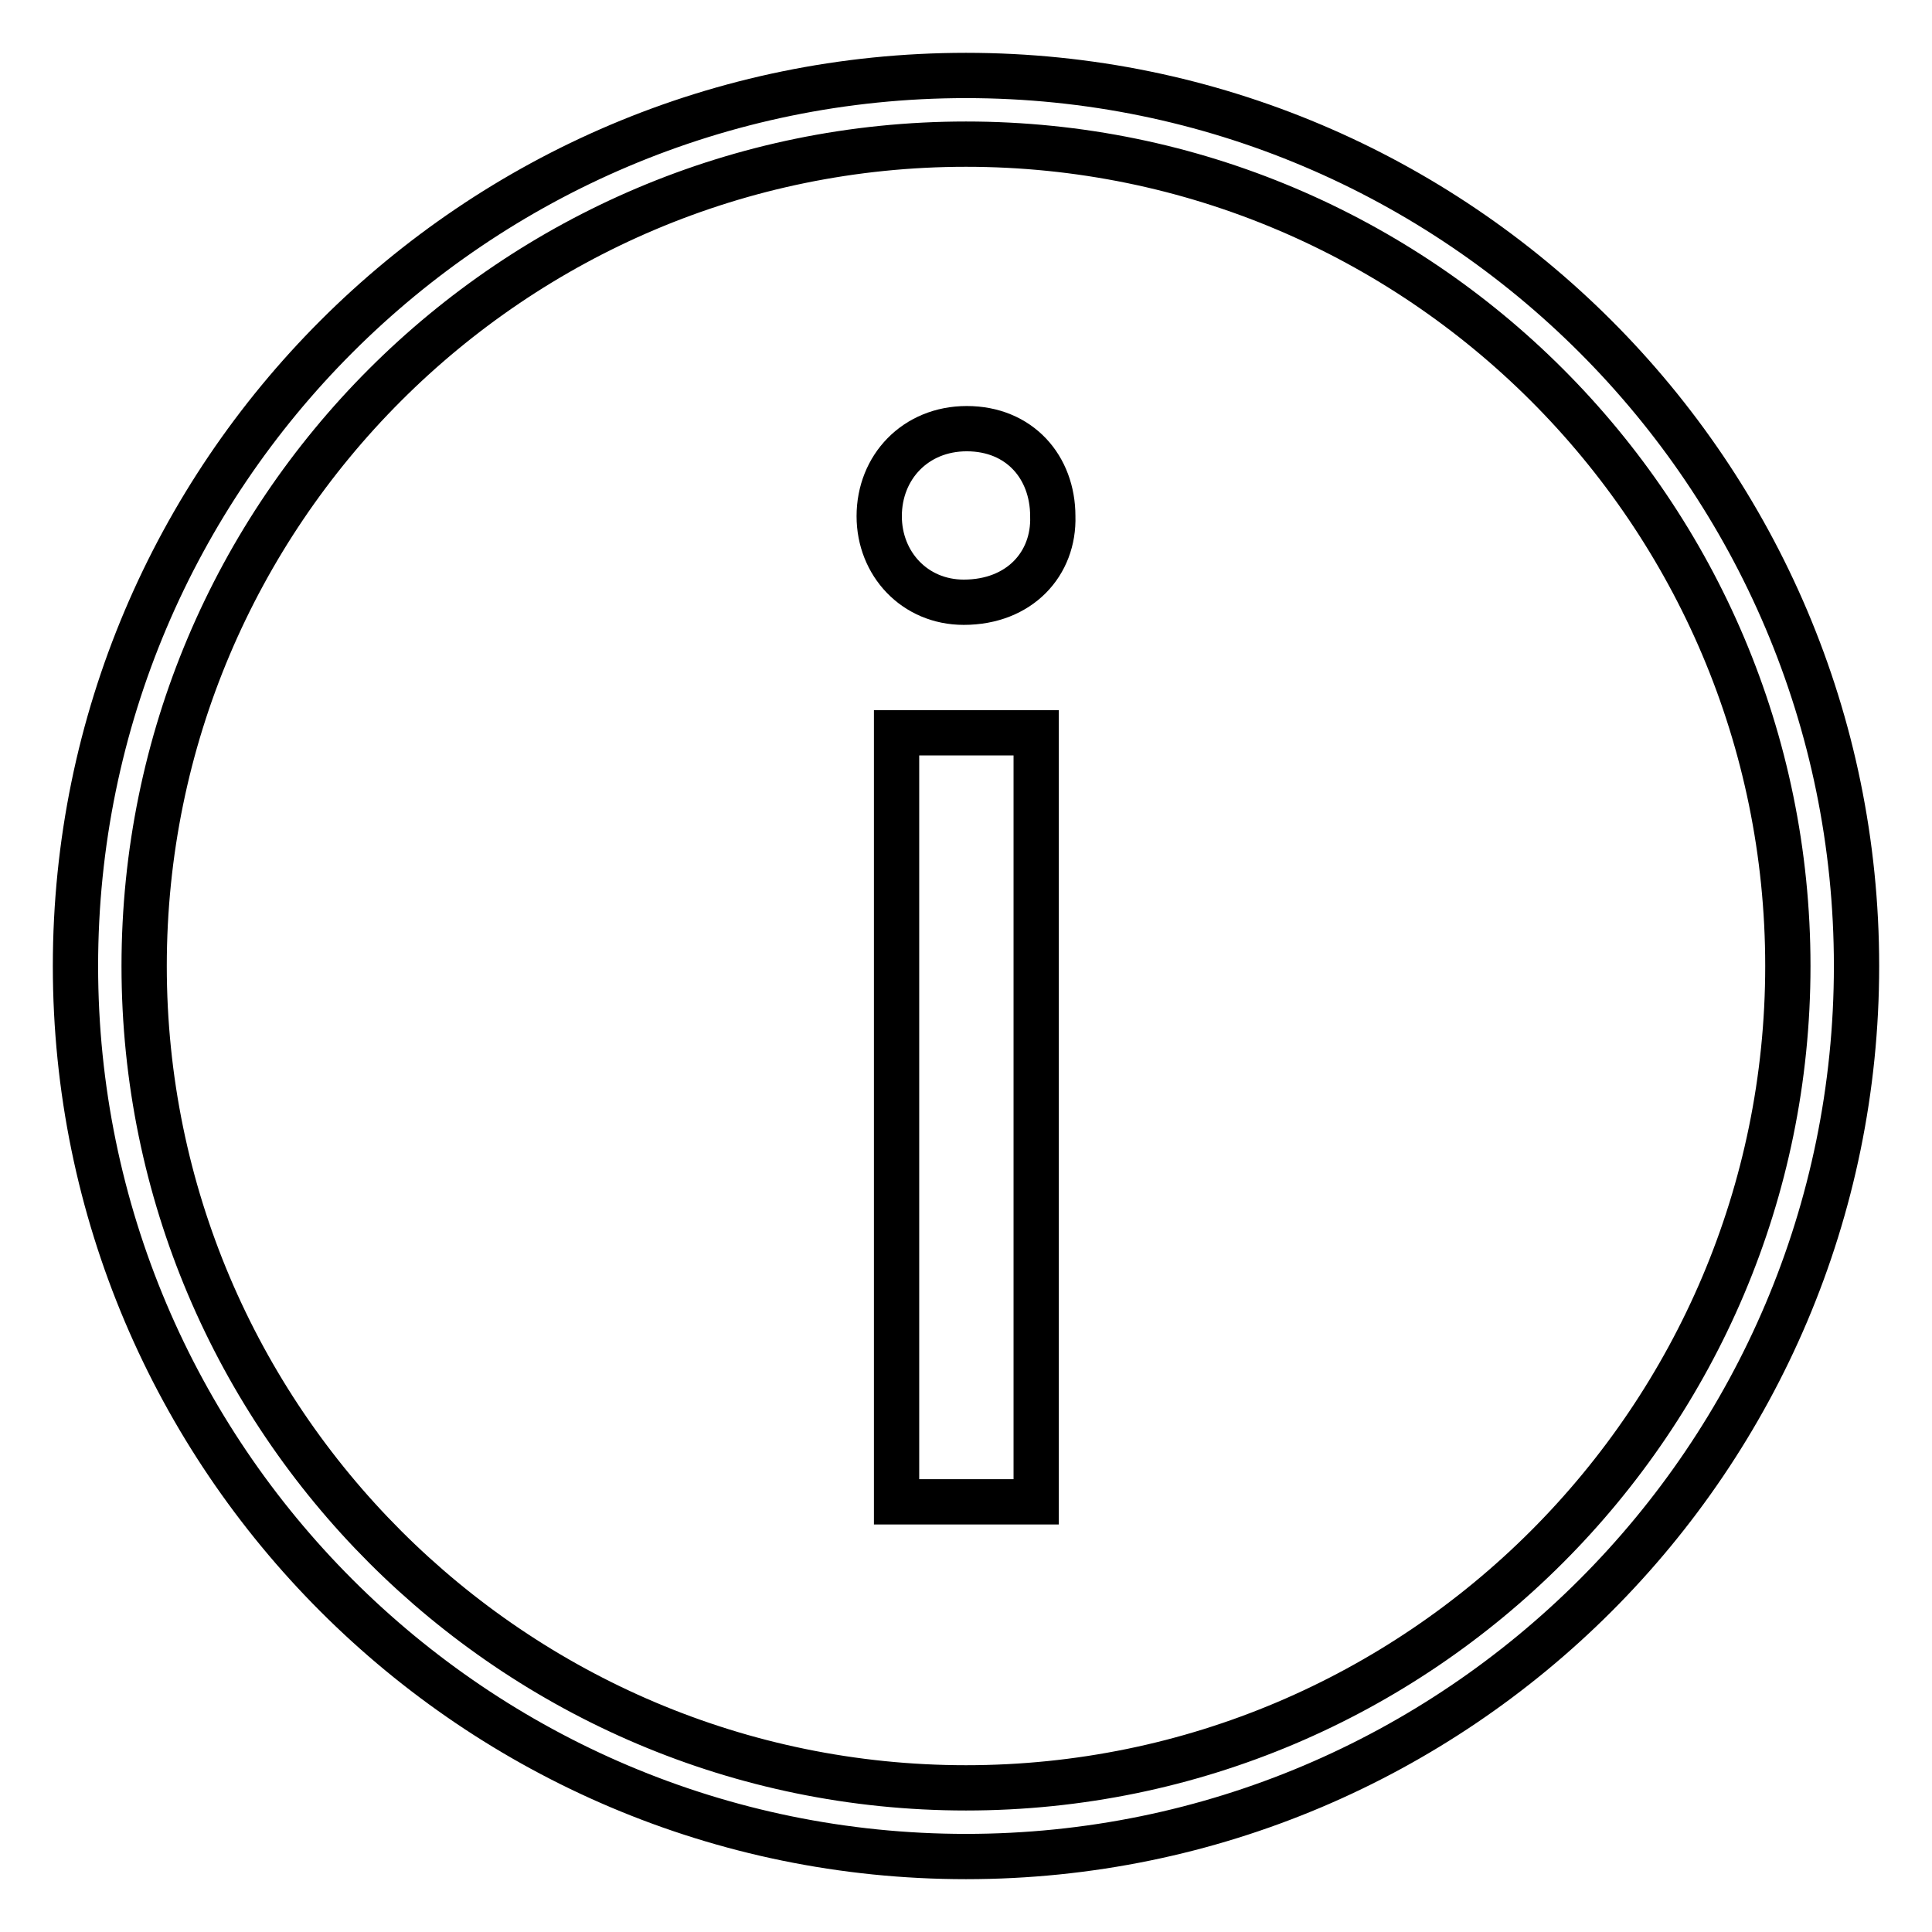
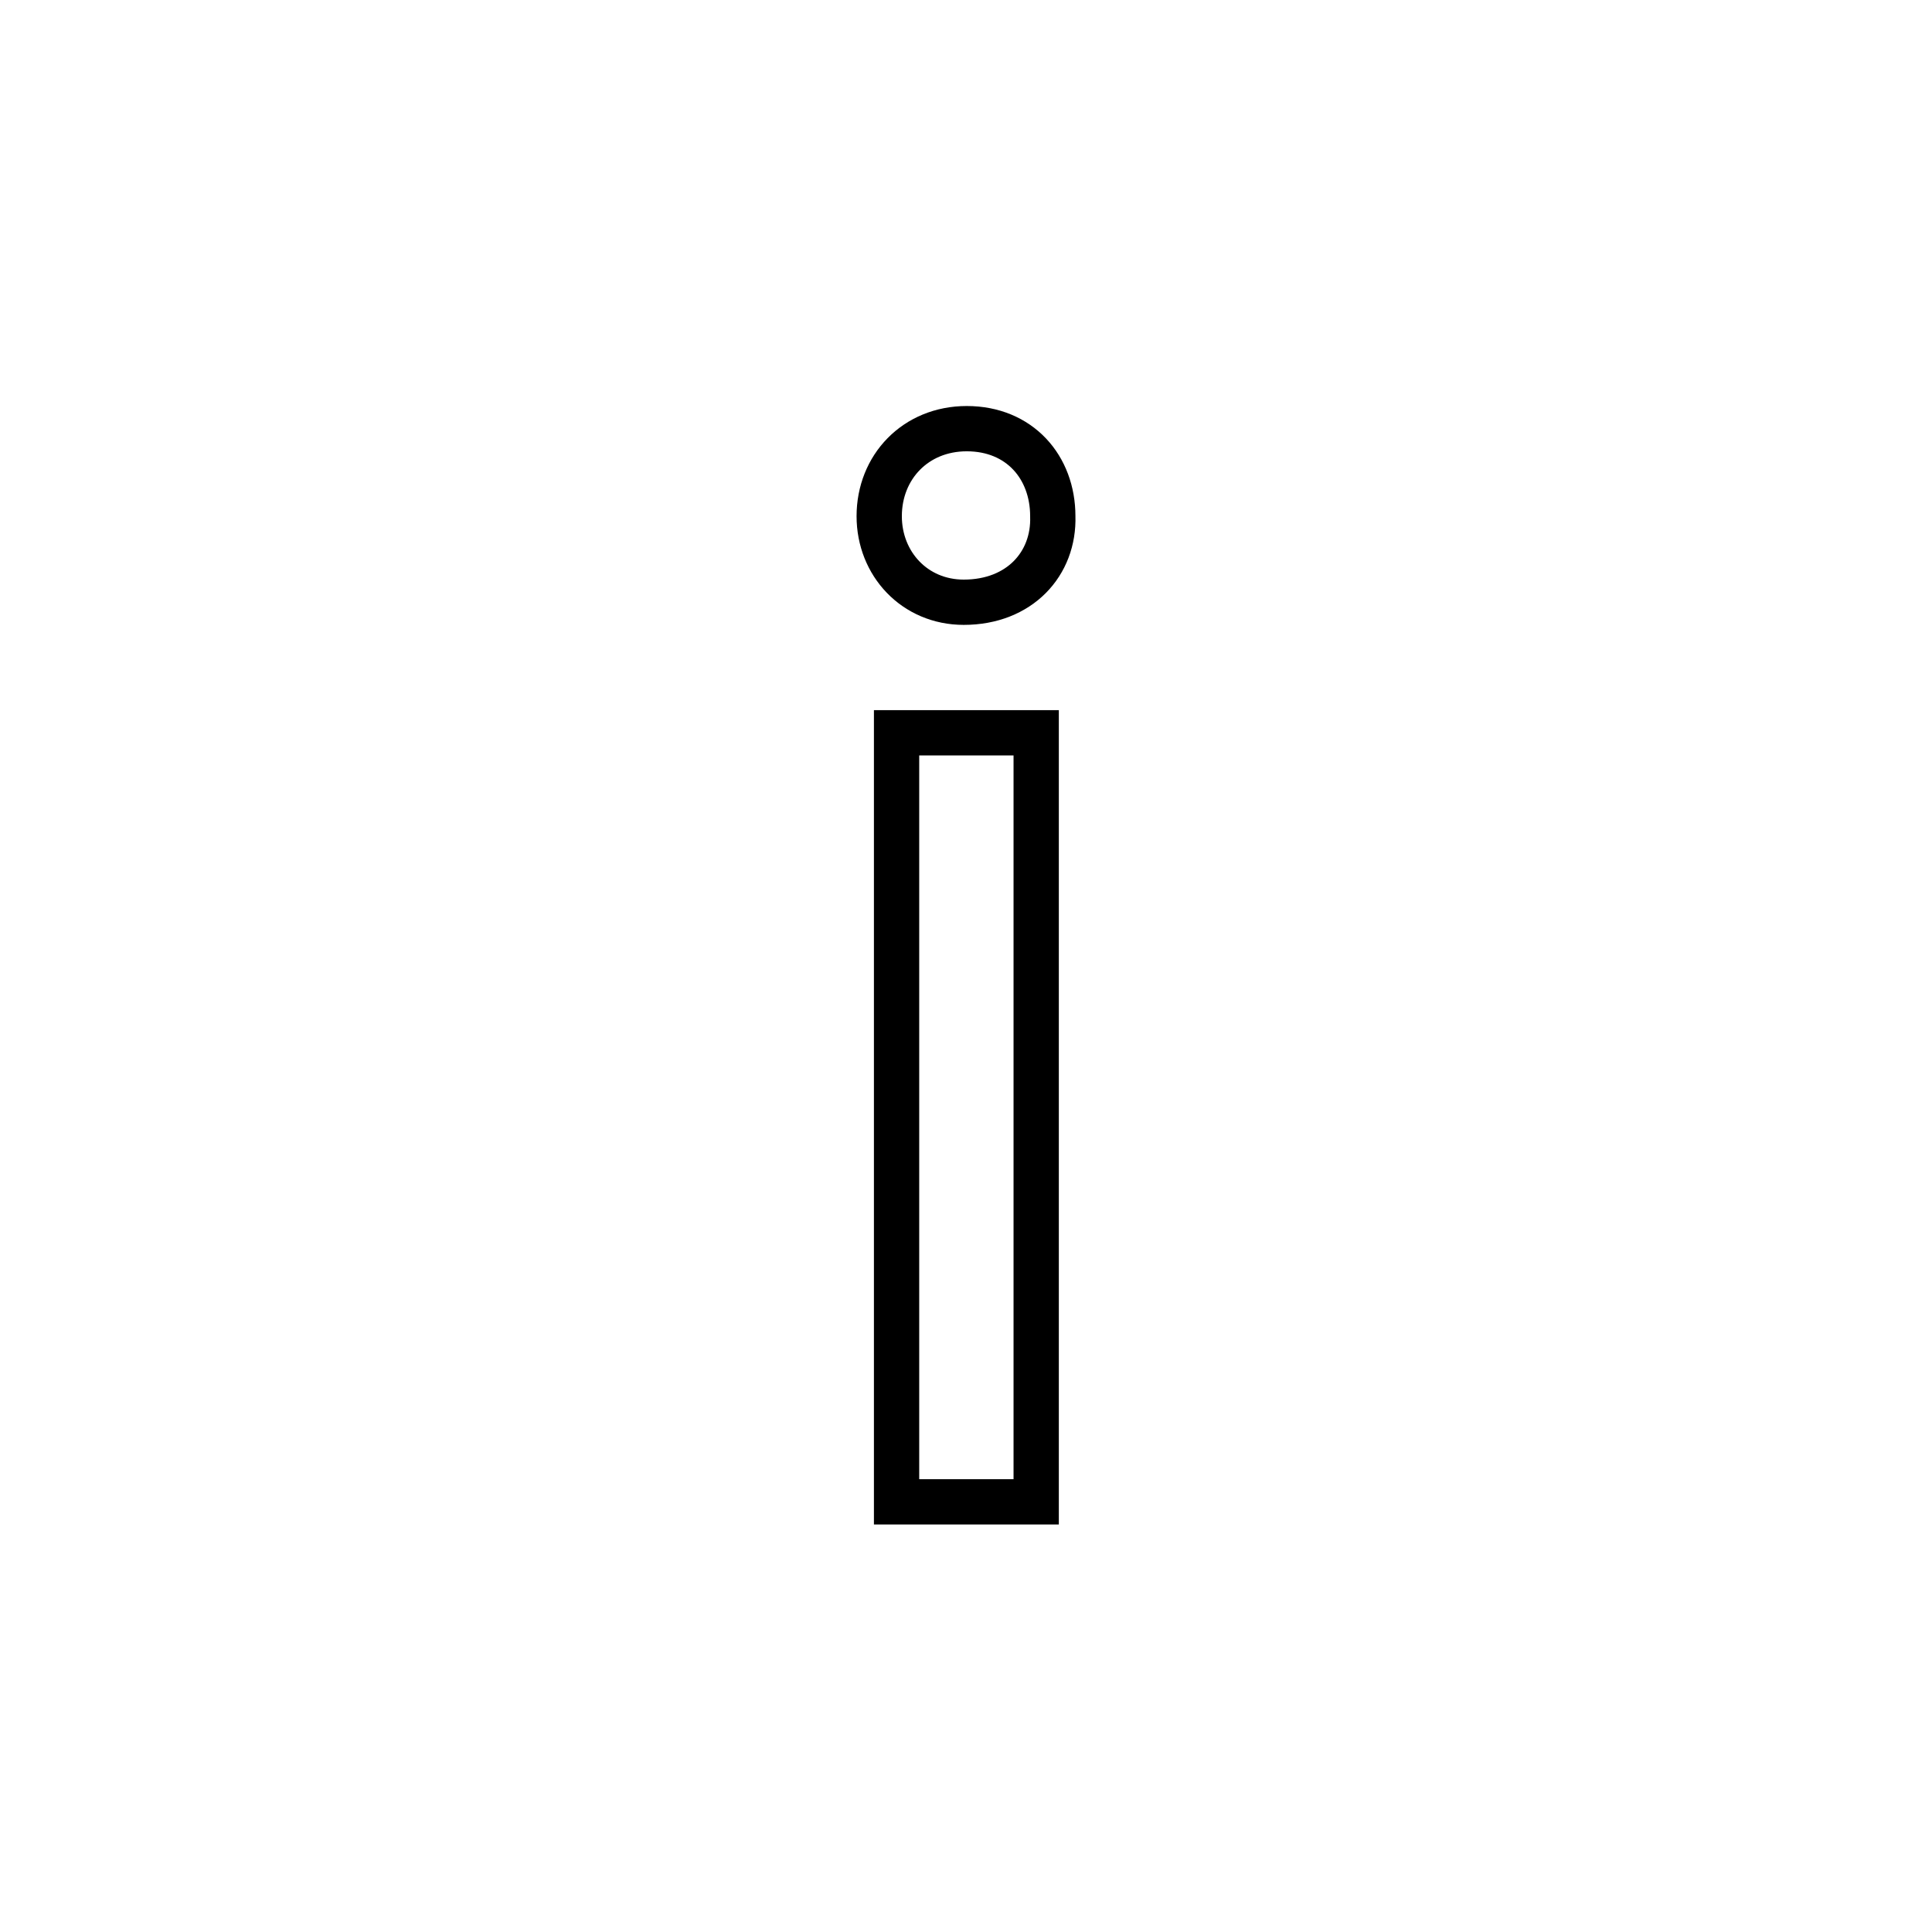
<svg xmlns="http://www.w3.org/2000/svg" version="1.1" x="0px" y="0px" viewBox="0 0 256 256" enable-background="new 0 0 256 256" xml:space="preserve">
  <g>
    <g>
      <g>
        <g>
-           <path stroke-width="6" fill-opacity="0" stroke="#000000" d="M128,246c-65.1,0-118-52.9-118-118C10,62.9,62.9,10,128,10c65.1,0,118,52.9,118,118C246,193.1,193.1,246,128,246z M128,19.1C67.9,19.1,19.1,67.9,19.1,128c0,60.1,48.9,108.9,108.9,108.9c60.1,0,108.9-48.9,108.9-108.9C236.9,67.9,188.1,19.1,128,19.1z" />
-         </g>
+           </g>
        <g>
          <g>
            <path stroke-width="6" fill-opacity="0" stroke="#000000" d="M139.5,68.4c0.2,6.3-4.4,11.4-11.8,11.4c-6.5,0-11.2-5.1-11.2-11.4c0-6.5,4.8-11.6,11.6-11.6C135.1,56.8,139.5,61.9,139.5,68.4z M118.8,199V97.1h18.5V199H118.8z" />
          </g>
        </g>
      </g>
      <g />
      <g />
      <g />
      <g />
      <g />
      <g />
      <g />
      <g />
      <g />
      <g />
      <g />
      <g />
      <g />
      <g />
      <g />
    </g>
  </g>
</svg>